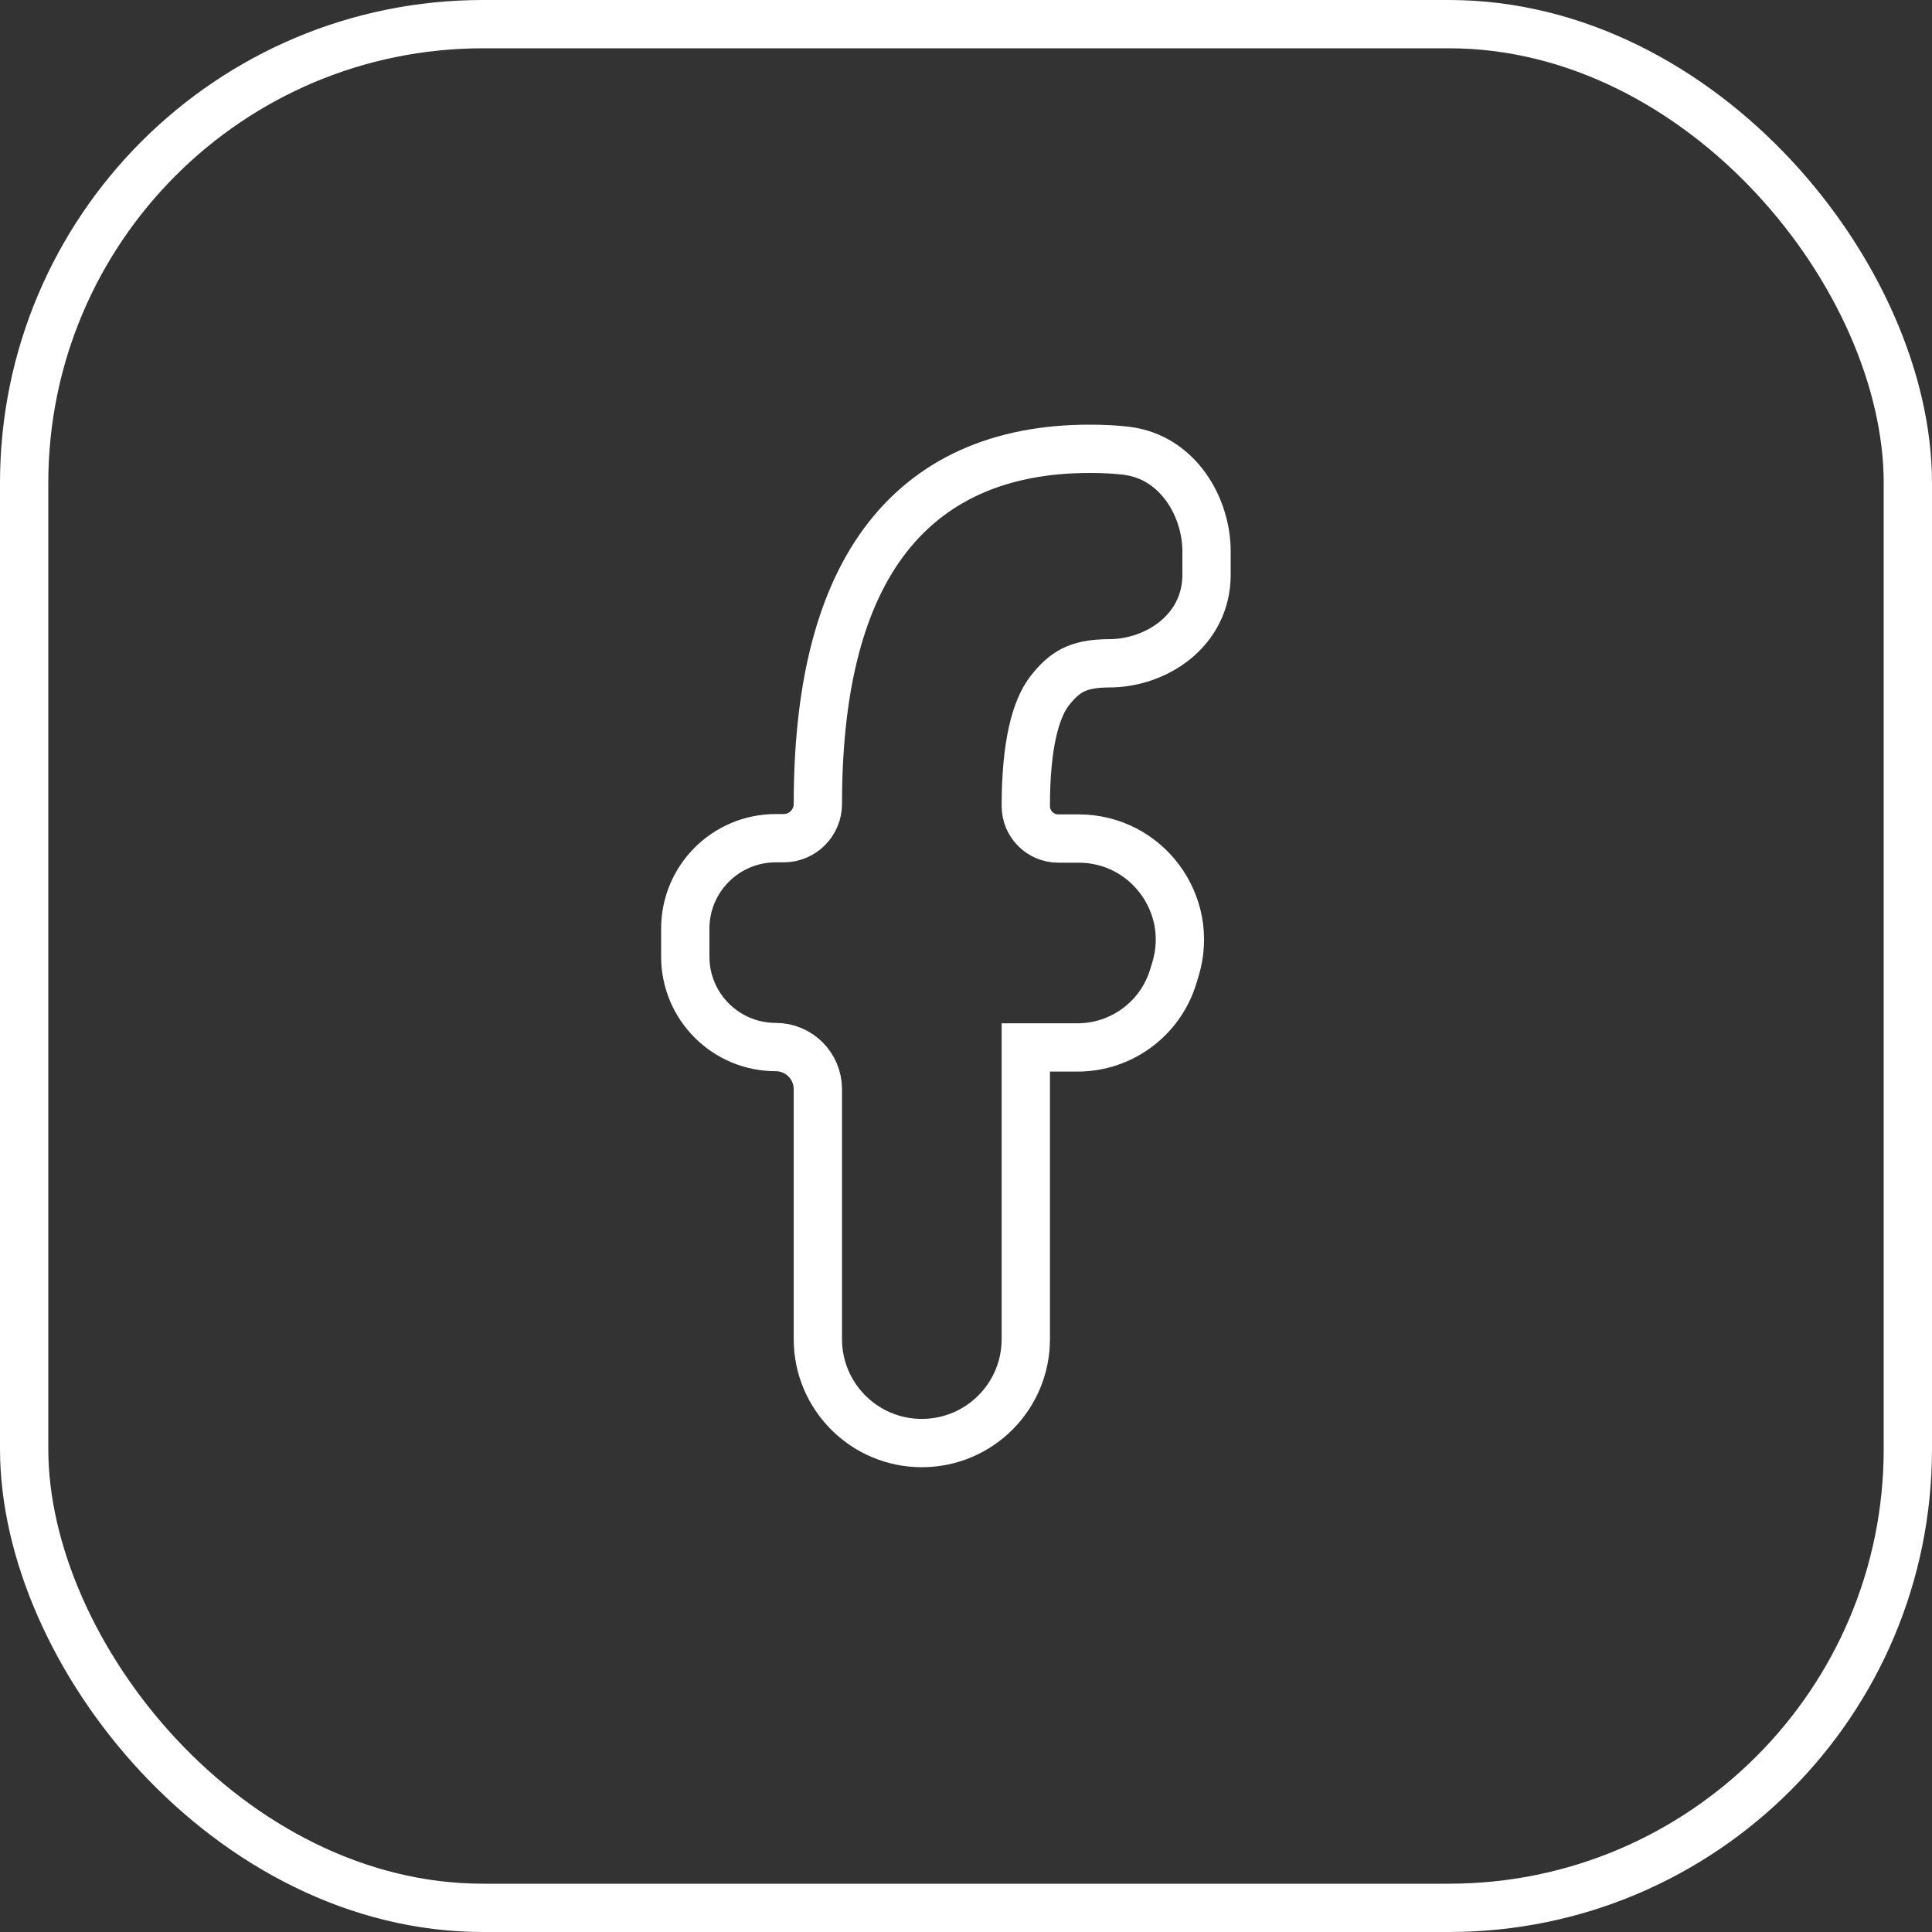
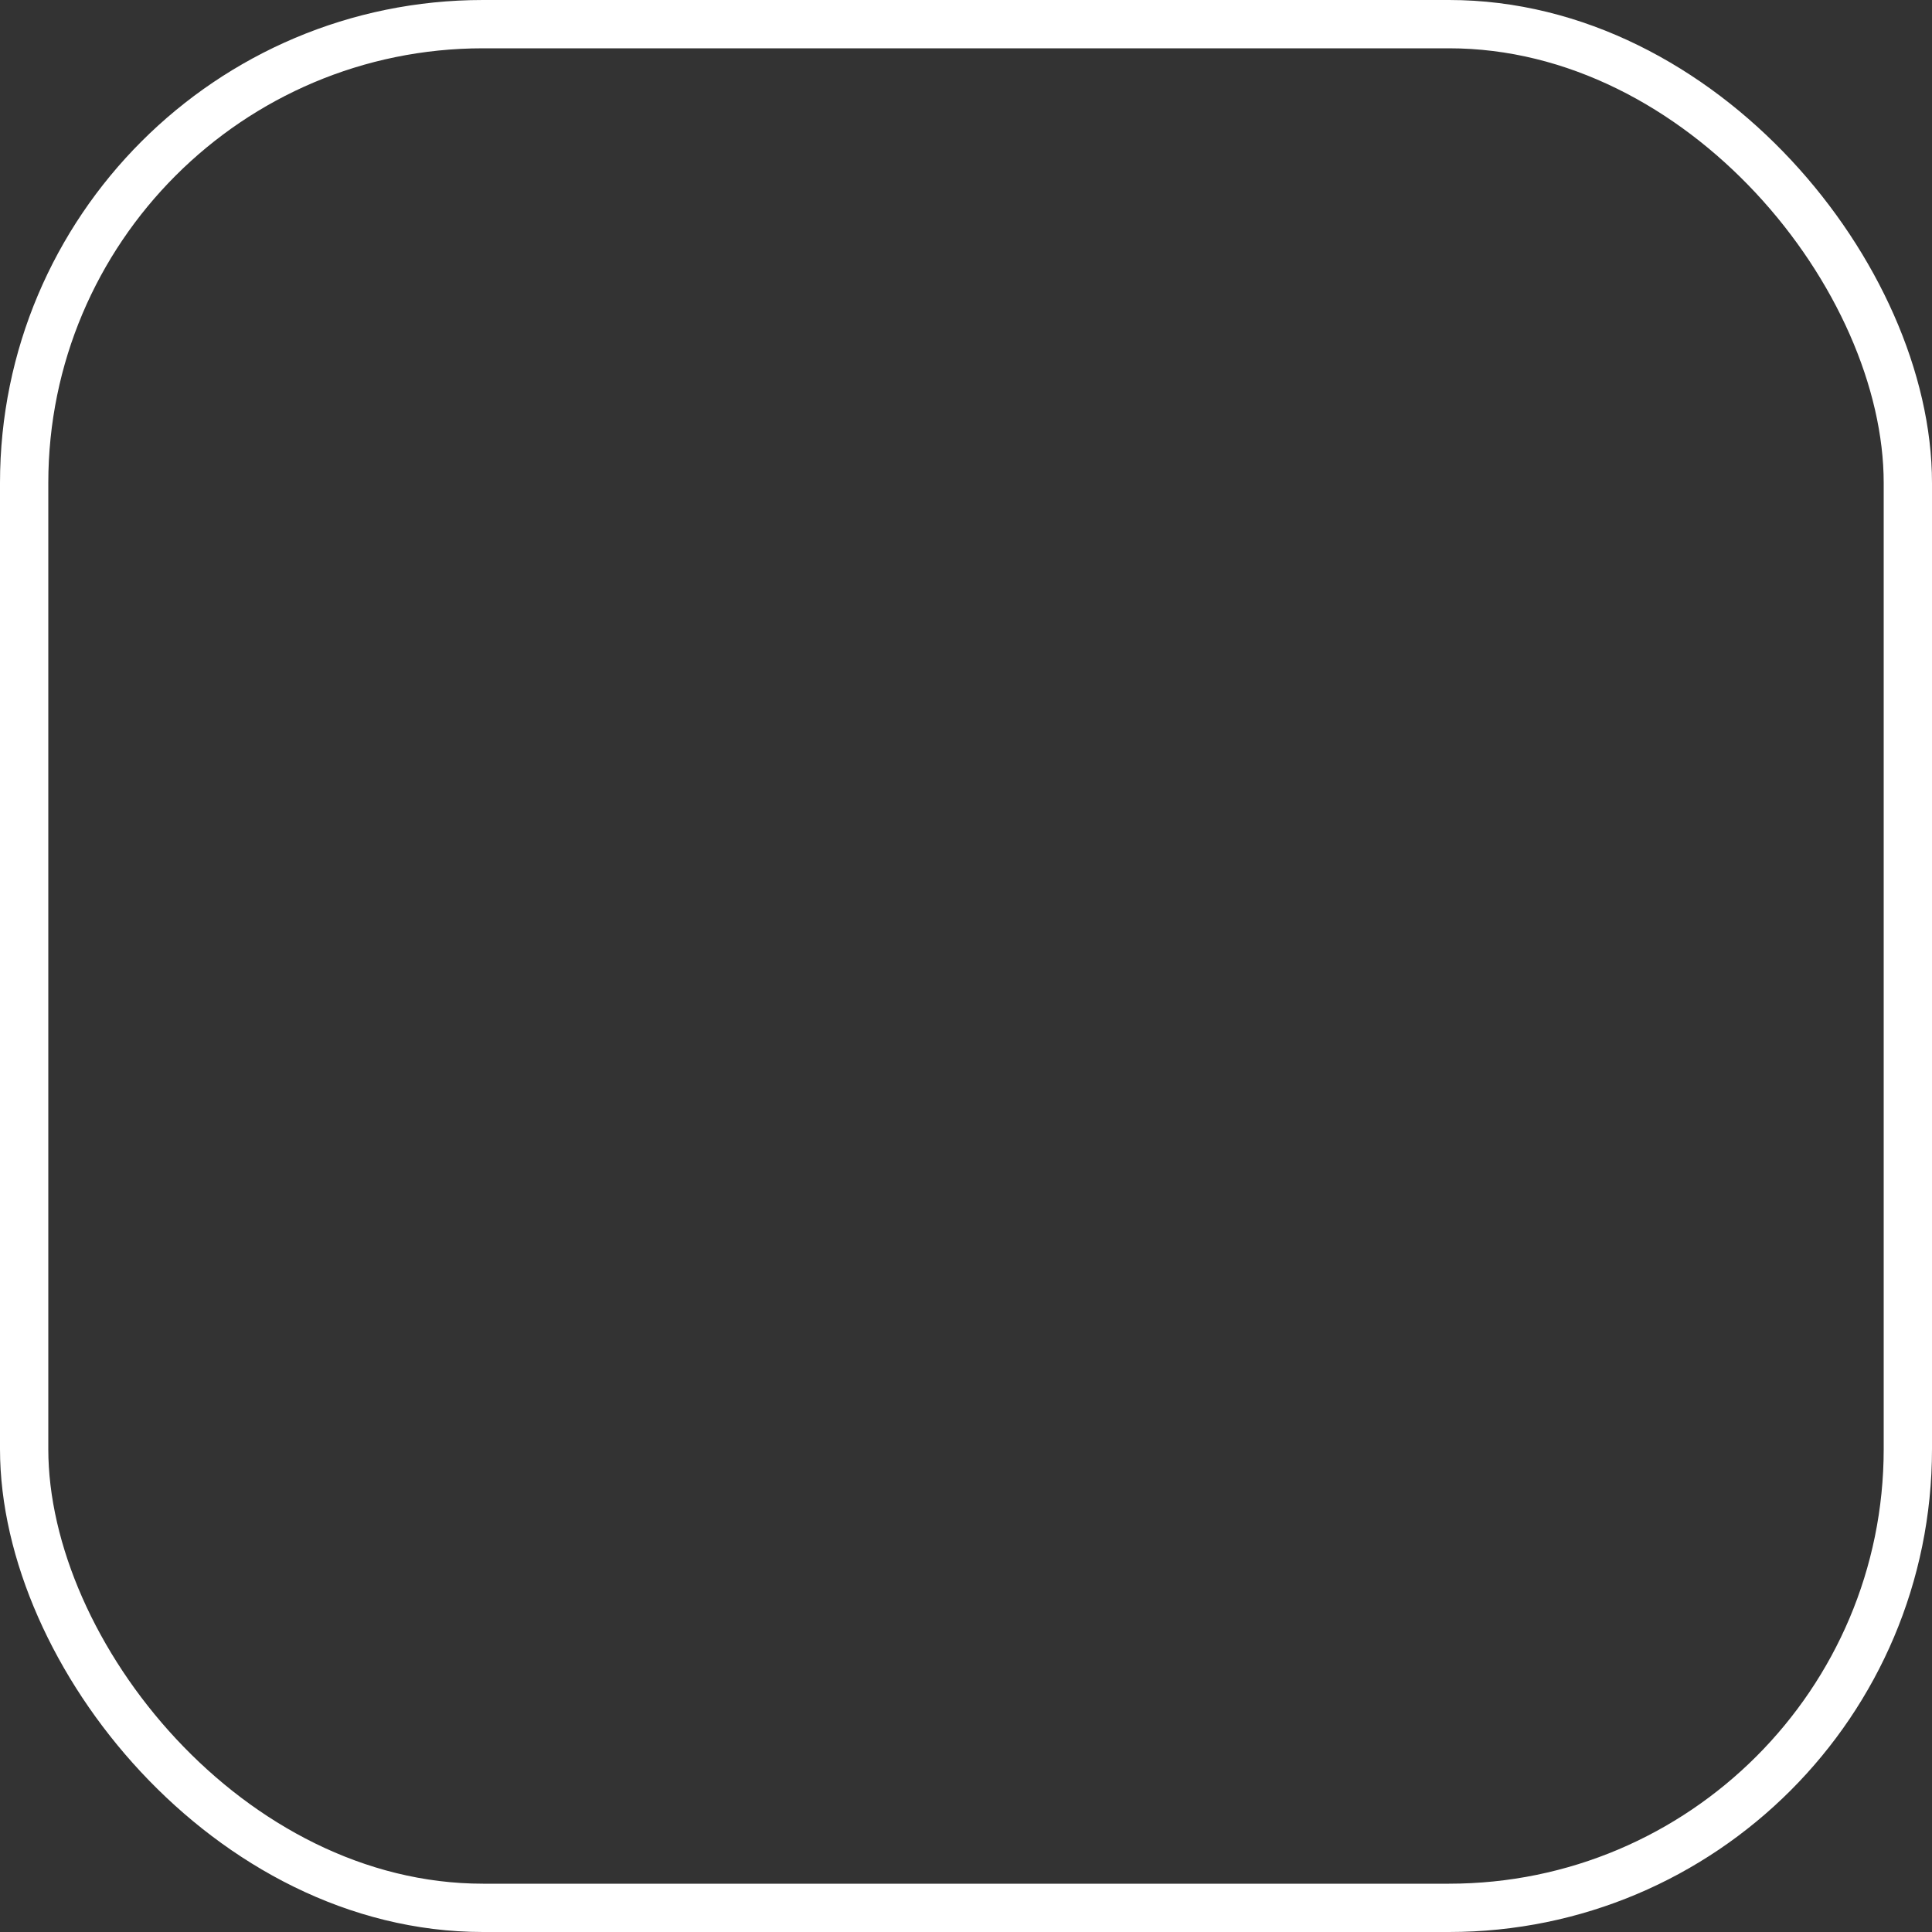
<svg xmlns="http://www.w3.org/2000/svg" width="40" height="40" viewBox="0 0 40 40" fill="none">
  <rect x="0" y="0" width="40" height="40" fill="#333333" stroke="none" />
-   <path d="M21.238 27.725V21.686H22.309C23.223 21.686 24.028 21.087 24.292 20.213L24.338 20.062C24.744 18.717 23.738 17.361 22.332 17.361H21.911C21.539 17.361 21.238 17.06 21.238 16.688C21.238 15.433 21.438 14.688 21.725 14.312C21.893 14.093 22.045 13.96 22.214 13.874C22.384 13.789 22.612 13.733 22.962 13.733C23.945 13.733 24.98 13.051 24.98 11.899V11.414C24.98 10.502 24.39 9.461 23.317 9.332C23.103 9.307 22.858 9.292 22.561 9.292C20.695 9.292 19.248 9.934 18.288 11.238C17.351 12.514 16.933 14.353 16.933 16.644C16.933 17.036 16.616 17.354 16.224 17.354H16.061C15.026 17.354 14.188 18.192 14.188 19.226V19.806C14.188 20.84 15.026 21.678 16.061 21.678C16.543 21.678 16.933 22.069 16.933 22.551V27.725C16.933 28.914 17.897 29.877 19.085 29.877C20.274 29.877 21.238 28.914 21.238 27.725Z" stroke="white" />
  <rect x="0.5" y="0.5" width="39" height="39" rx="9.5" stroke="white" />
</svg>